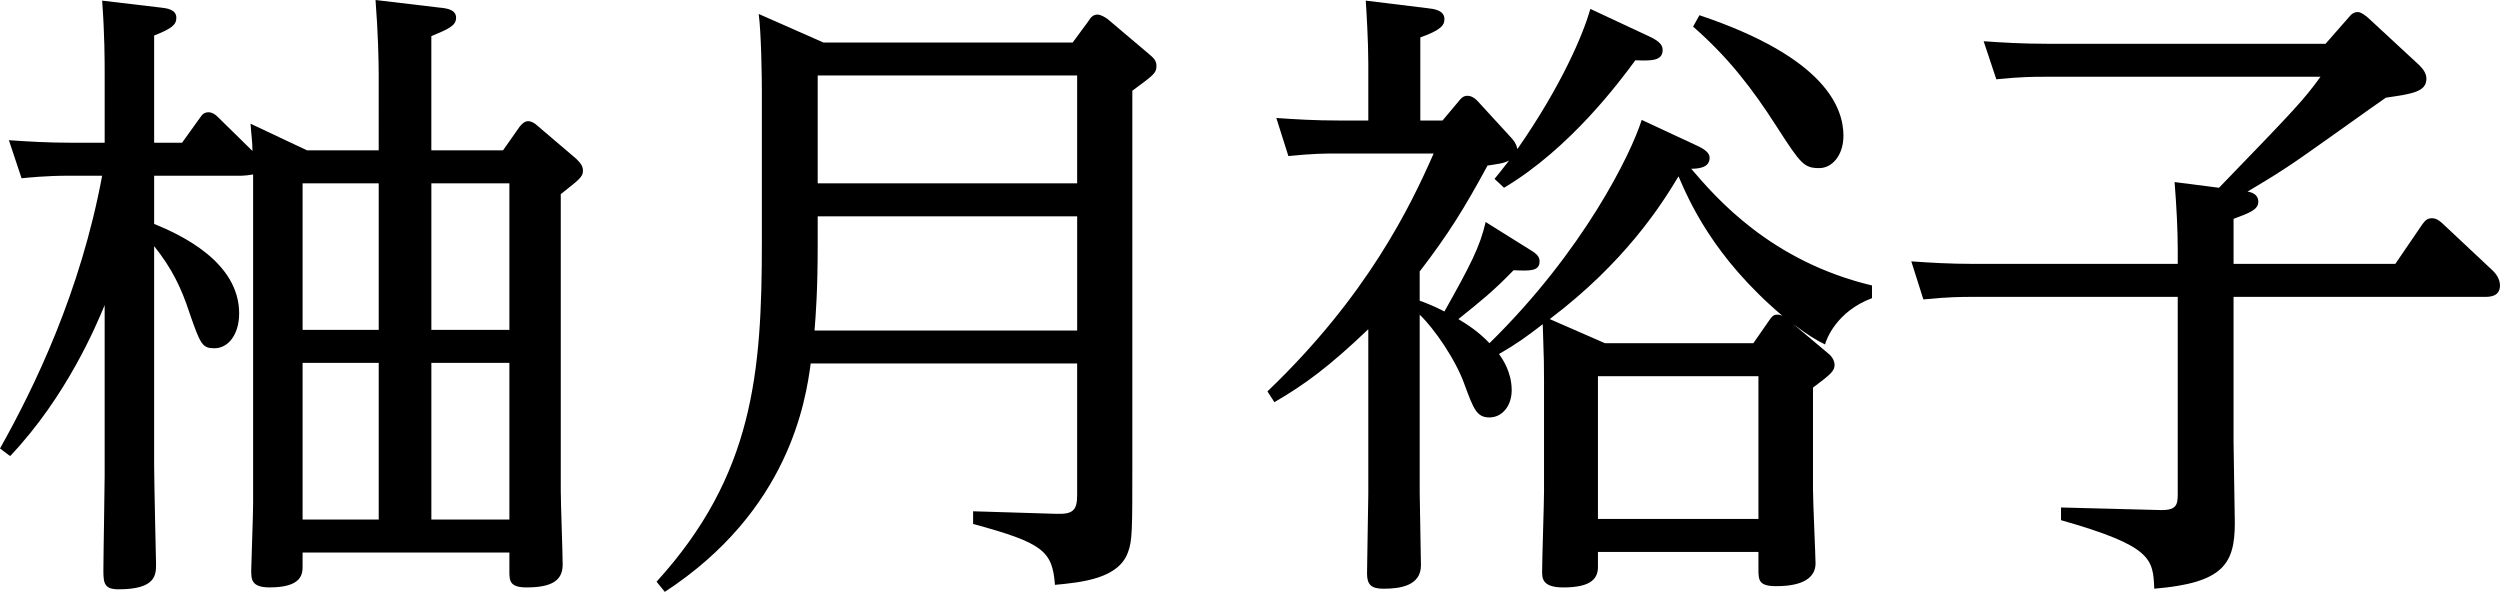
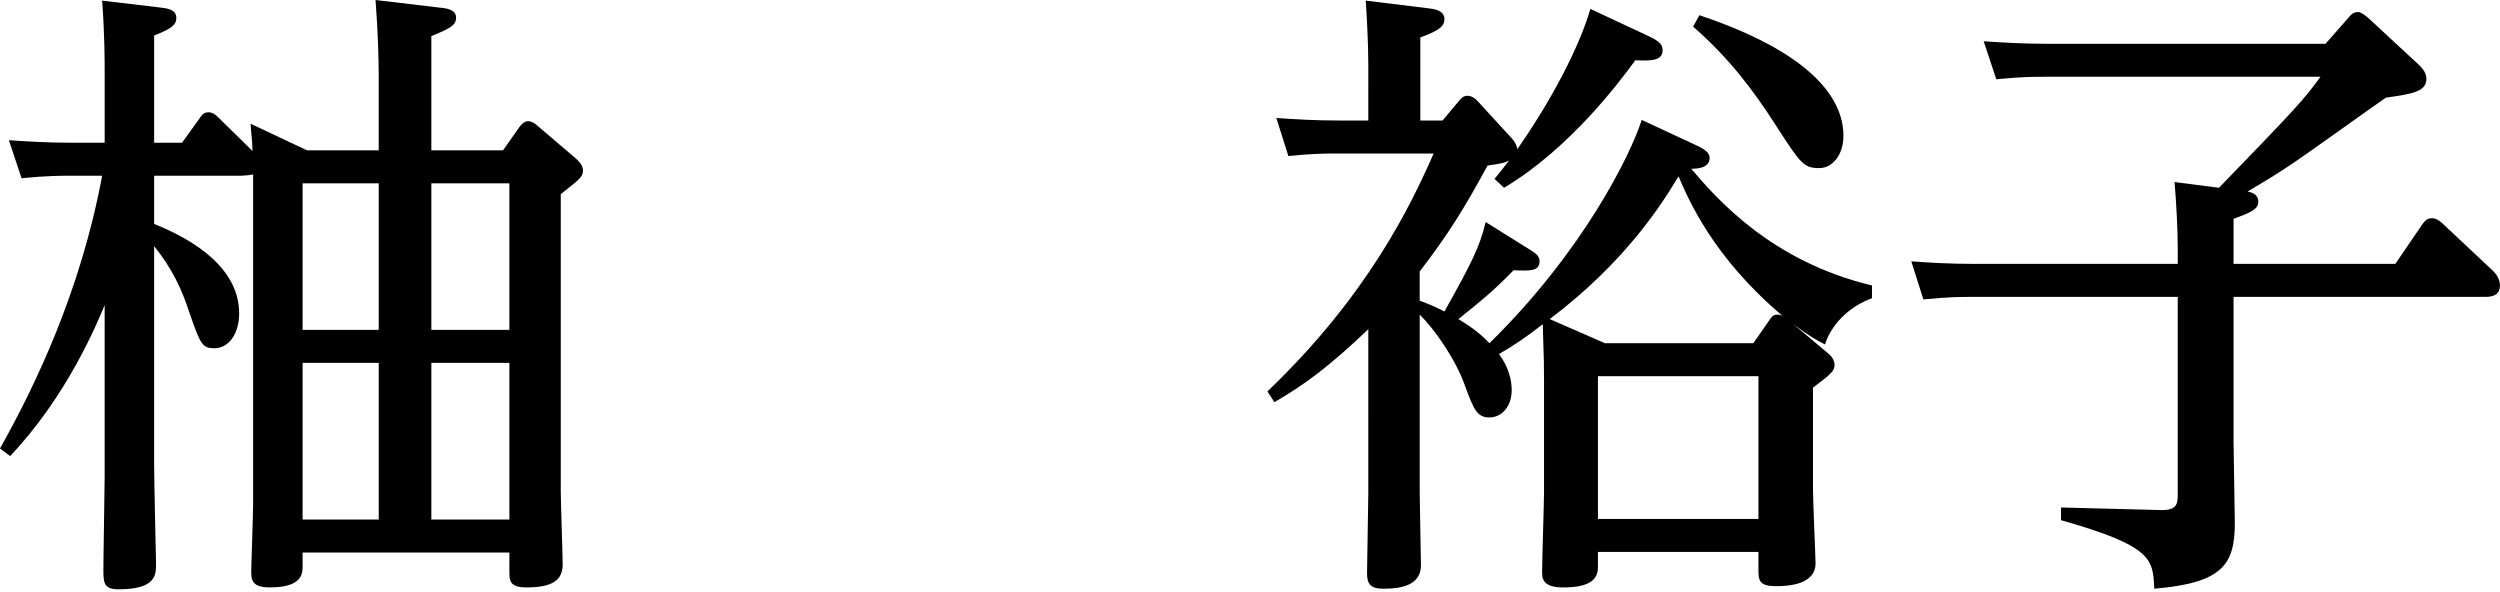
<svg xmlns="http://www.w3.org/2000/svg" version="1.1" id="レイヤー_1" x="0px" y="0px" width="220.696px" height="52.248px" viewBox="0 0 220.696 52.248" enable-background="new 0 0 220.696 52.248" xml:space="preserve">
  <g>
    <path d="M0,39.592c3.08-5.488,7.112-13.832,9.017-24.08H6.049c-2.017,0-3.528,0.168-4.145,0.224l-1.12-3.36   c1.624,0.112,3.36,0.224,5.601,0.224H9.24V6.496c0-1.12,0-3.472-0.224-6.44l5.208,0.616c0.504,0.056,1.344,0.168,1.344,0.896   c0,0.616-0.392,0.952-1.96,1.568V12.6h2.464l1.568-2.184c0.224-0.336,0.392-0.504,0.783-0.504c0.28,0,0.561,0.168,0.784,0.392   l3.08,3.024c0-0.84-0.111-1.456-0.168-2.408l4.984,2.352h6.328V6.608c0-1.232-0.057-3.752-0.28-6.608l5.656,0.672   c0.615,0.056,1.456,0.168,1.456,0.896s-0.729,1.008-2.185,1.624v10.08h6.328l1.456-2.072c0.224-0.28,0.448-0.504,0.784-0.504   c0.224,0,0.56,0.168,0.784,0.392L50.849,14c0.336,0.336,0.615,0.616,0.615,1.064c0,0.56-0.336,0.784-1.96,2.072v26.208   c0,1.064,0.168,5.545,0.168,6.496c0,1.4-0.952,2.016-3.191,2.016c-1.513,0-1.513-0.615-1.513-1.455v-1.625H26.712v1.176   c0,0.672,0,1.904-2.911,1.904c-1.624,0-1.624-0.729-1.624-1.512c0-0.393,0.168-4.928,0.168-5.88V15.4   c-0.28,0.056-0.784,0.112-1.009,0.112h-7.728v4.256c2.352,0.952,7.504,3.36,7.504,7.896c0,1.848-0.952,3.08-2.184,3.08   c-1.064,0-1.232-0.336-2.185-3.08c-0.728-2.24-1.567-3.976-3.136-5.936v19.376c0,1.344,0.168,8.625,0.168,8.679   c0,0.953,0,2.24-3.304,2.24c-1.232,0-1.345-0.504-1.345-1.623c0-1.344,0.112-7.168,0.112-8.345v-15.12   c-0.672,1.624-3.304,8.008-8.344,13.328L0,39.592z M26.712,16.184V29.12h6.721V16.184H26.712z M26.712,32.032v13.832h6.721V32.032   H26.712z M44.968,29.12V16.184H38.08V29.12H44.968z M44.968,45.864V32.032H38.08v13.832H44.968z" />
-     <path d="M94.696,3.752l1.4-1.904c0.168-0.28,0.392-0.56,0.784-0.56c0.336,0,0.728,0.28,0.896,0.392l3.641,3.08   c0.392,0.336,0.672,0.56,0.672,1.064c0,0.616-0.225,0.784-2.128,2.184V40.6c0,6.384,0,7.112-0.393,8.175   c-0.84,2.297-4.031,2.633-6.439,2.855c-0.225-2.967-1.008-3.695-7.225-5.375v-1.12l7.336,0.224c1.513,0.056,1.849-0.336,1.849-1.68   V32.088H71.568c-0.447,3.304-1.903,12.992-12.88,20.16l-0.728-0.896c8.568-9.408,9.296-18.479,9.296-29.959V8.008   c0-1.176-0.056-5.152-0.28-6.776l5.712,2.52H94.696z M72.185,19.096v2.52c0,4.032-0.168,6.16-0.279,7.56h23.184v-10.08H72.185z    M72.185,6.664v9.52h22.904v-9.52H72.185z" />
    <path d="M149.856,12.88c0.952,0.448,1.064,0.784,1.064,1.064c0,0.896-1.064,0.952-1.624,0.952c2.24,2.632,7.056,8.176,15.96,10.304   v1.12c-3.136,1.176-4.032,3.64-4.145,4.088c-0.783-0.392-1.456-0.784-2.8-1.792l3.136,2.632c0.337,0.28,0.505,0.672,0.505,0.952   c0,0.56-0.337,0.84-1.904,2.016v9.016c0,1.064,0.224,5.879,0.224,6.497c0,1.902-2.464,2.016-3.472,2.016   c-1.512,0-1.568-0.504-1.568-1.457v-1.566h-14.168v1.344c0,1.23-0.952,1.791-3.08,1.791c-1.848,0-1.848-0.84-1.848-1.4   c0-1.119,0.168-6.047,0.168-7.055v-9.8c0-1.344,0-1.568-0.112-4.984c-1.456,1.12-2.296,1.736-3.863,2.632   c0.279,0.392,1.12,1.568,1.12,3.192c0,1.456-0.896,2.408-1.96,2.408c-1.12,0-1.4-0.728-2.185-2.856   c-0.784-2.24-2.688-4.984-3.976-6.216v15.68c0,1.008,0.111,5.544,0.111,6.44c0,1.791-1.792,2.072-3.304,2.072   c-1.063,0-1.456-0.338-1.456-1.346c0-1.119,0.112-6.047,0.112-7.055V29.064c-3.528,3.36-5.6,4.872-8.288,6.44l-0.616-0.952   c8.849-8.456,12.656-16.408,14.672-21h-8.456c-1.12,0-2.128,0-4.367,0.224l-1.064-3.36c1.624,0.112,3.36,0.224,5.656,0.224h2.464   V5.656c0-2.016-0.168-4.76-0.225-5.6l5.488,0.672c0.504,0.056,1.456,0.168,1.456,0.952c0,0.504-0.224,0.952-2.128,1.624v7.336h1.96   l1.456-1.736c0.168-0.224,0.392-0.448,0.729-0.448c0.392,0,0.672,0.224,0.896,0.448l3.08,3.36c0.336,0.392,0.392,0.672,0.448,0.896   c3.863-5.544,5.823-10.136,6.439-12.376l5.152,2.408c1.12,0.504,1.231,0.896,1.231,1.232c0,0.952-1.008,0.952-2.407,0.896   c-1.4,1.904-5.769,7.784-11.593,11.256l-0.84-0.784c0.448-0.56,0.561-0.672,1.288-1.624c-0.504,0.28-1.231,0.336-1.904,0.448   c-2.071,3.808-3.415,5.992-5.991,9.352v2.576c0.168,0.056,1.231,0.448,2.184,0.952c2.296-4.088,3.136-5.712,3.64-7.896l4.032,2.52   c0.561,0.336,0.729,0.616,0.729,0.952c0,0.896-0.896,0.84-2.296,0.784c-1.792,1.848-2.912,2.744-4.872,4.312   c0.84,0.504,1.848,1.176,2.744,2.128c8.287-8.12,12.487-16.688,13.439-19.712L149.856,12.88z M156.185,28.28   c0.224-0.336,0.393-0.504,0.672-0.504c0.168,0,0.28,0,0.504,0.112c-6.159-5.208-8.288-10.248-9.184-12.32   c-1.512,2.52-4.704,7.56-11.368,12.6l4.872,2.128h13.104L156.185,28.28z M141.064,33.208v12.6h14.168v-12.6H141.064z    M150.024,1.344c11.2,3.752,12.712,8.232,12.712,10.64c0,1.736-1.008,2.856-2.128,2.856c-1.344,0-1.624-0.336-3.752-3.64   c-2.184-3.416-4.312-6.16-7.392-8.848L150.024,1.344z" />
    <path d="M207.312,1.568c0.225-0.28,0.448-0.504,0.84-0.504c0.28,0,0.616,0.28,0.896,0.504l4.536,4.2   c0.336,0.336,0.616,0.728,0.616,1.176c0,1.176-1.288,1.344-3.584,1.68c-0.841,0.56-7.28,5.208-8.681,6.104   c-1.512,1.008-2.52,1.568-3.527,2.184c0.336,0.056,0.951,0.224,0.951,0.896c0,0.672-0.672,0.952-2.184,1.512v3.976h14.28   l2.407-3.528c0.225-0.28,0.393-0.504,0.841-0.504c0.279,0,0.504,0.112,0.84,0.392l4.536,4.256c0.111,0.112,0.615,0.616,0.615,1.288   c0,1.008-0.951,1.008-1.344,1.008h-22.176v12.768c0,1.12,0.112,6.16,0.112,7.168c0,3.639-1.008,5.319-7.112,5.825   c-0.112-2.633-0.168-3.753-8.231-6.049V44.8l8.68,0.224c1.512,0.056,1.624-0.448,1.624-1.4V26.208h-18.032   c-1.12,0-2.128,0-4.424,0.224l-1.064-3.36c1.568,0.112,3.36,0.224,5.601,0.224h17.92v-1.288c0-1.68-0.112-3.864-0.28-5.936   l3.92,0.504c6.776-7,7.504-7.784,8.96-9.8h-24.248c-1.12,0-2.128,0-4.368,0.224l-1.119-3.36c1.624,0.112,3.359,0.224,5.6,0.224   h24.584L207.312,1.568z" />
  </g>
</svg>